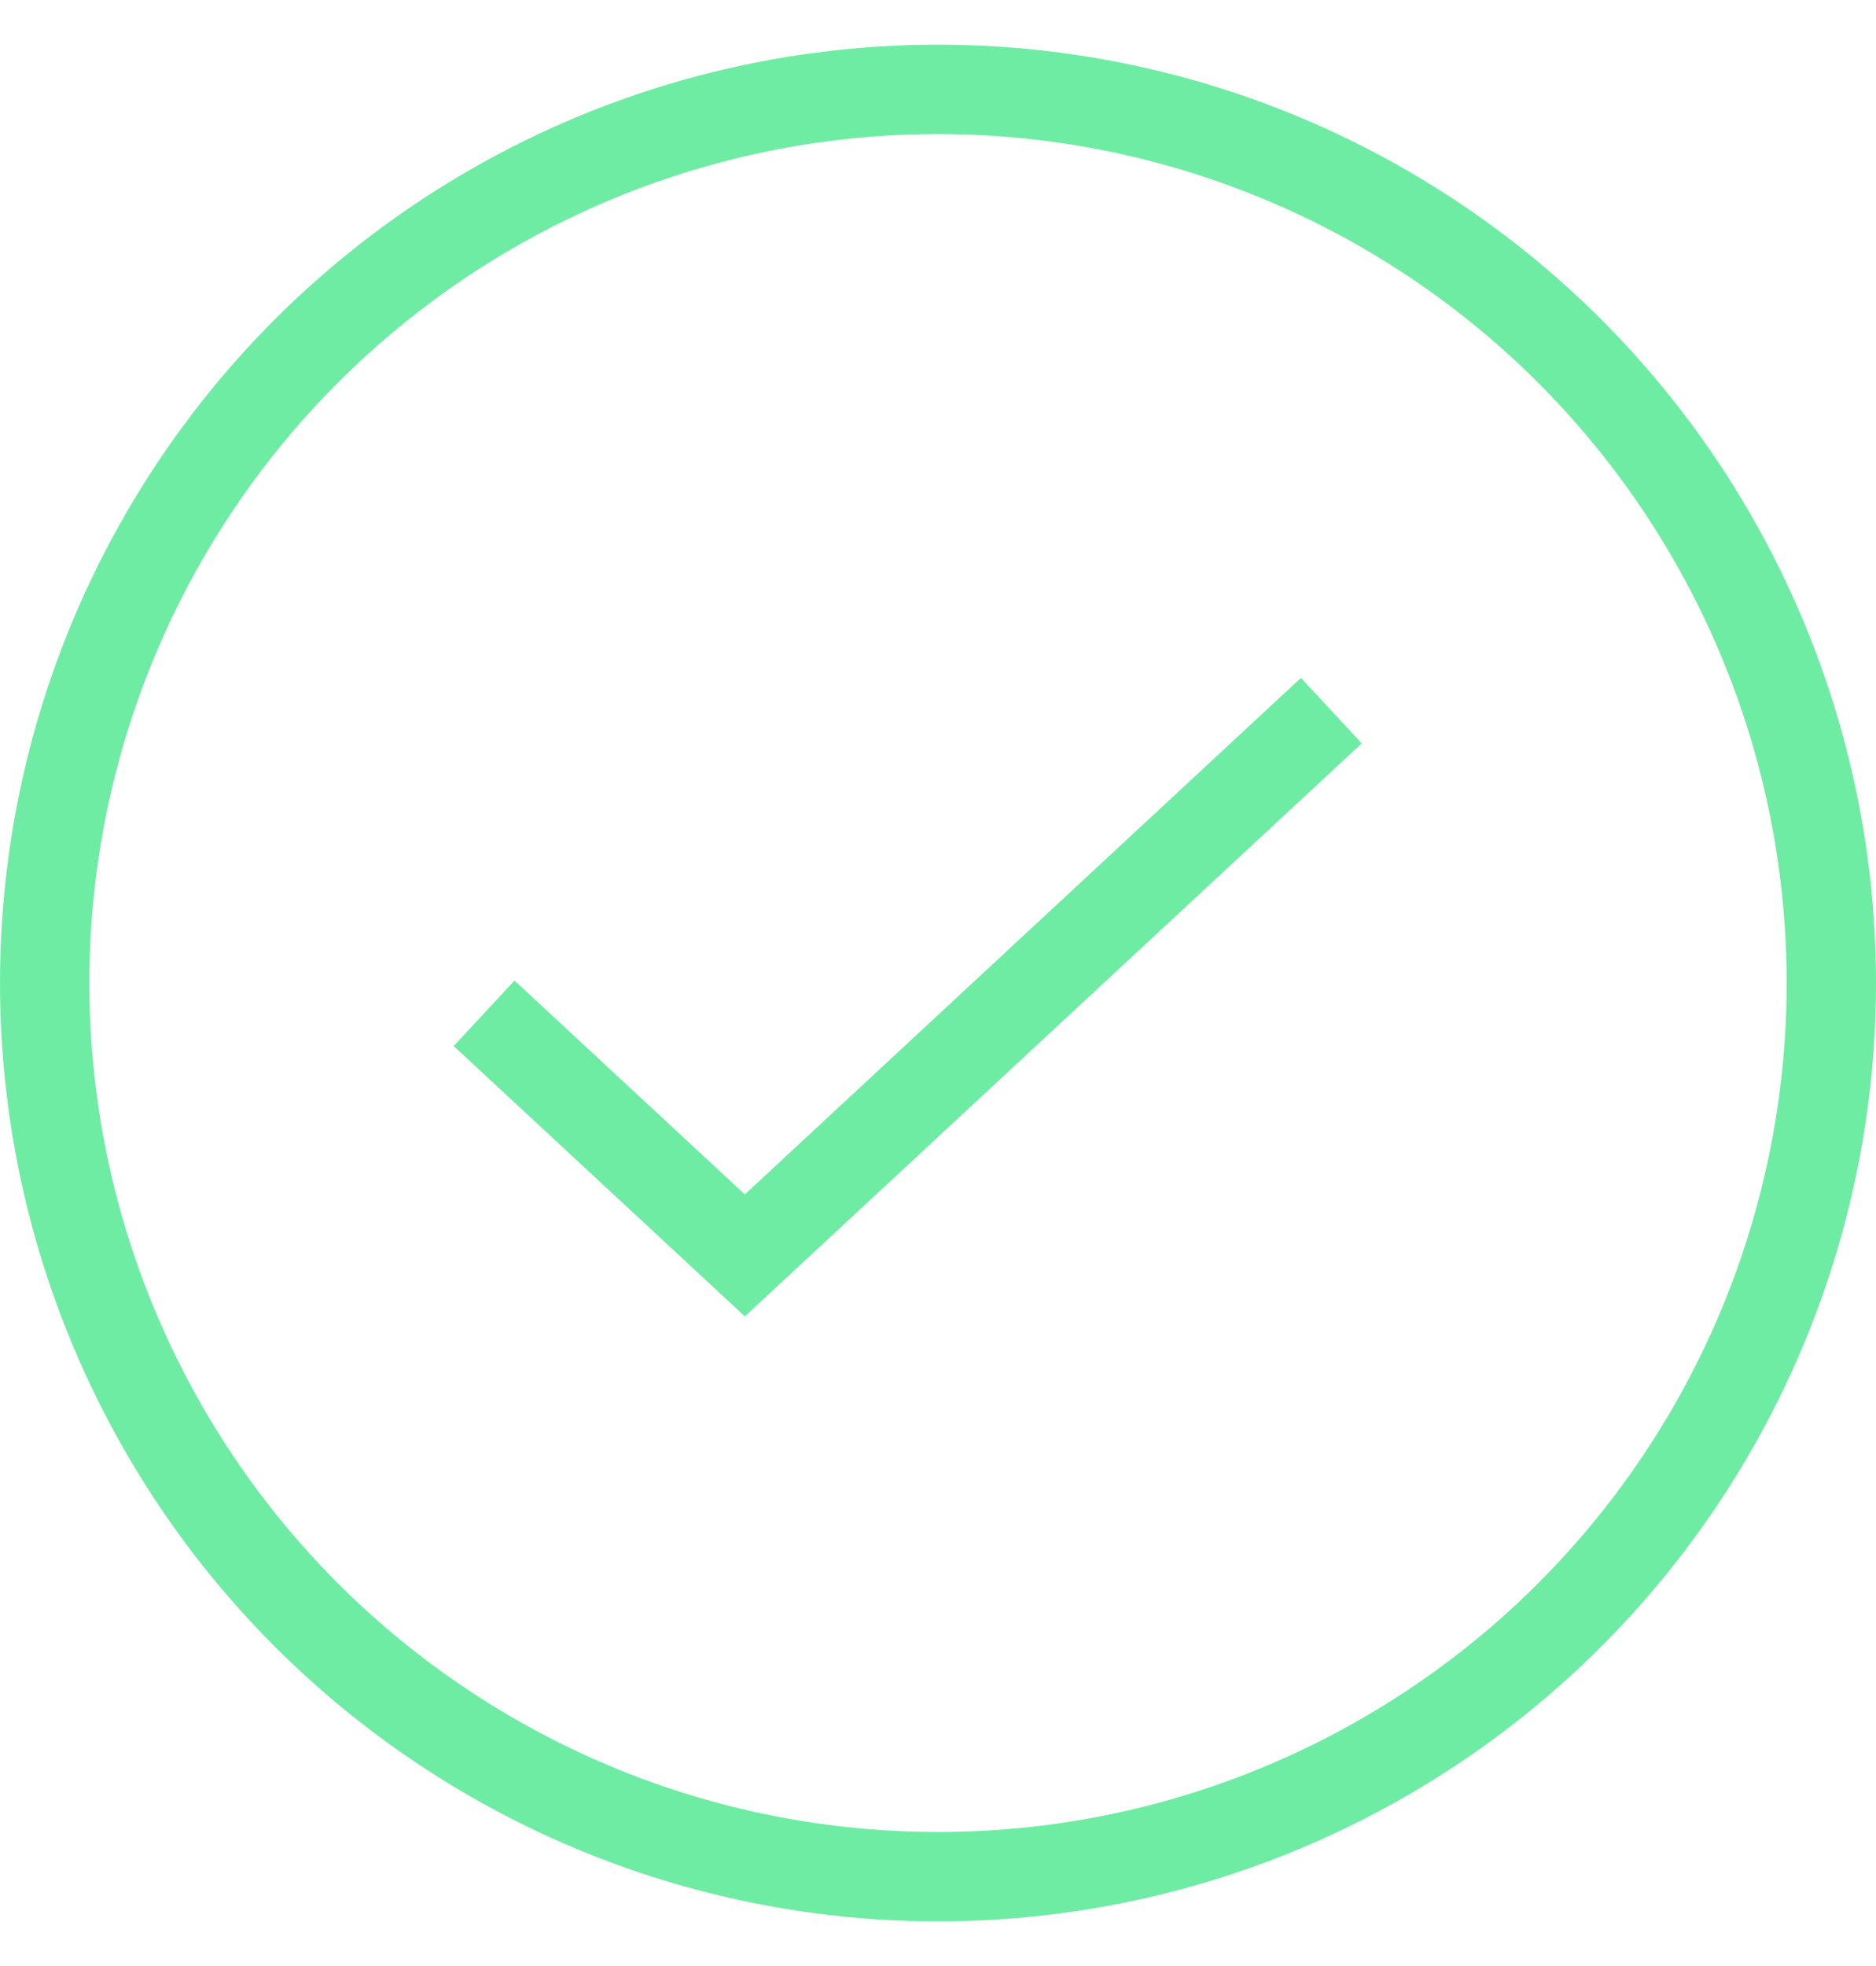
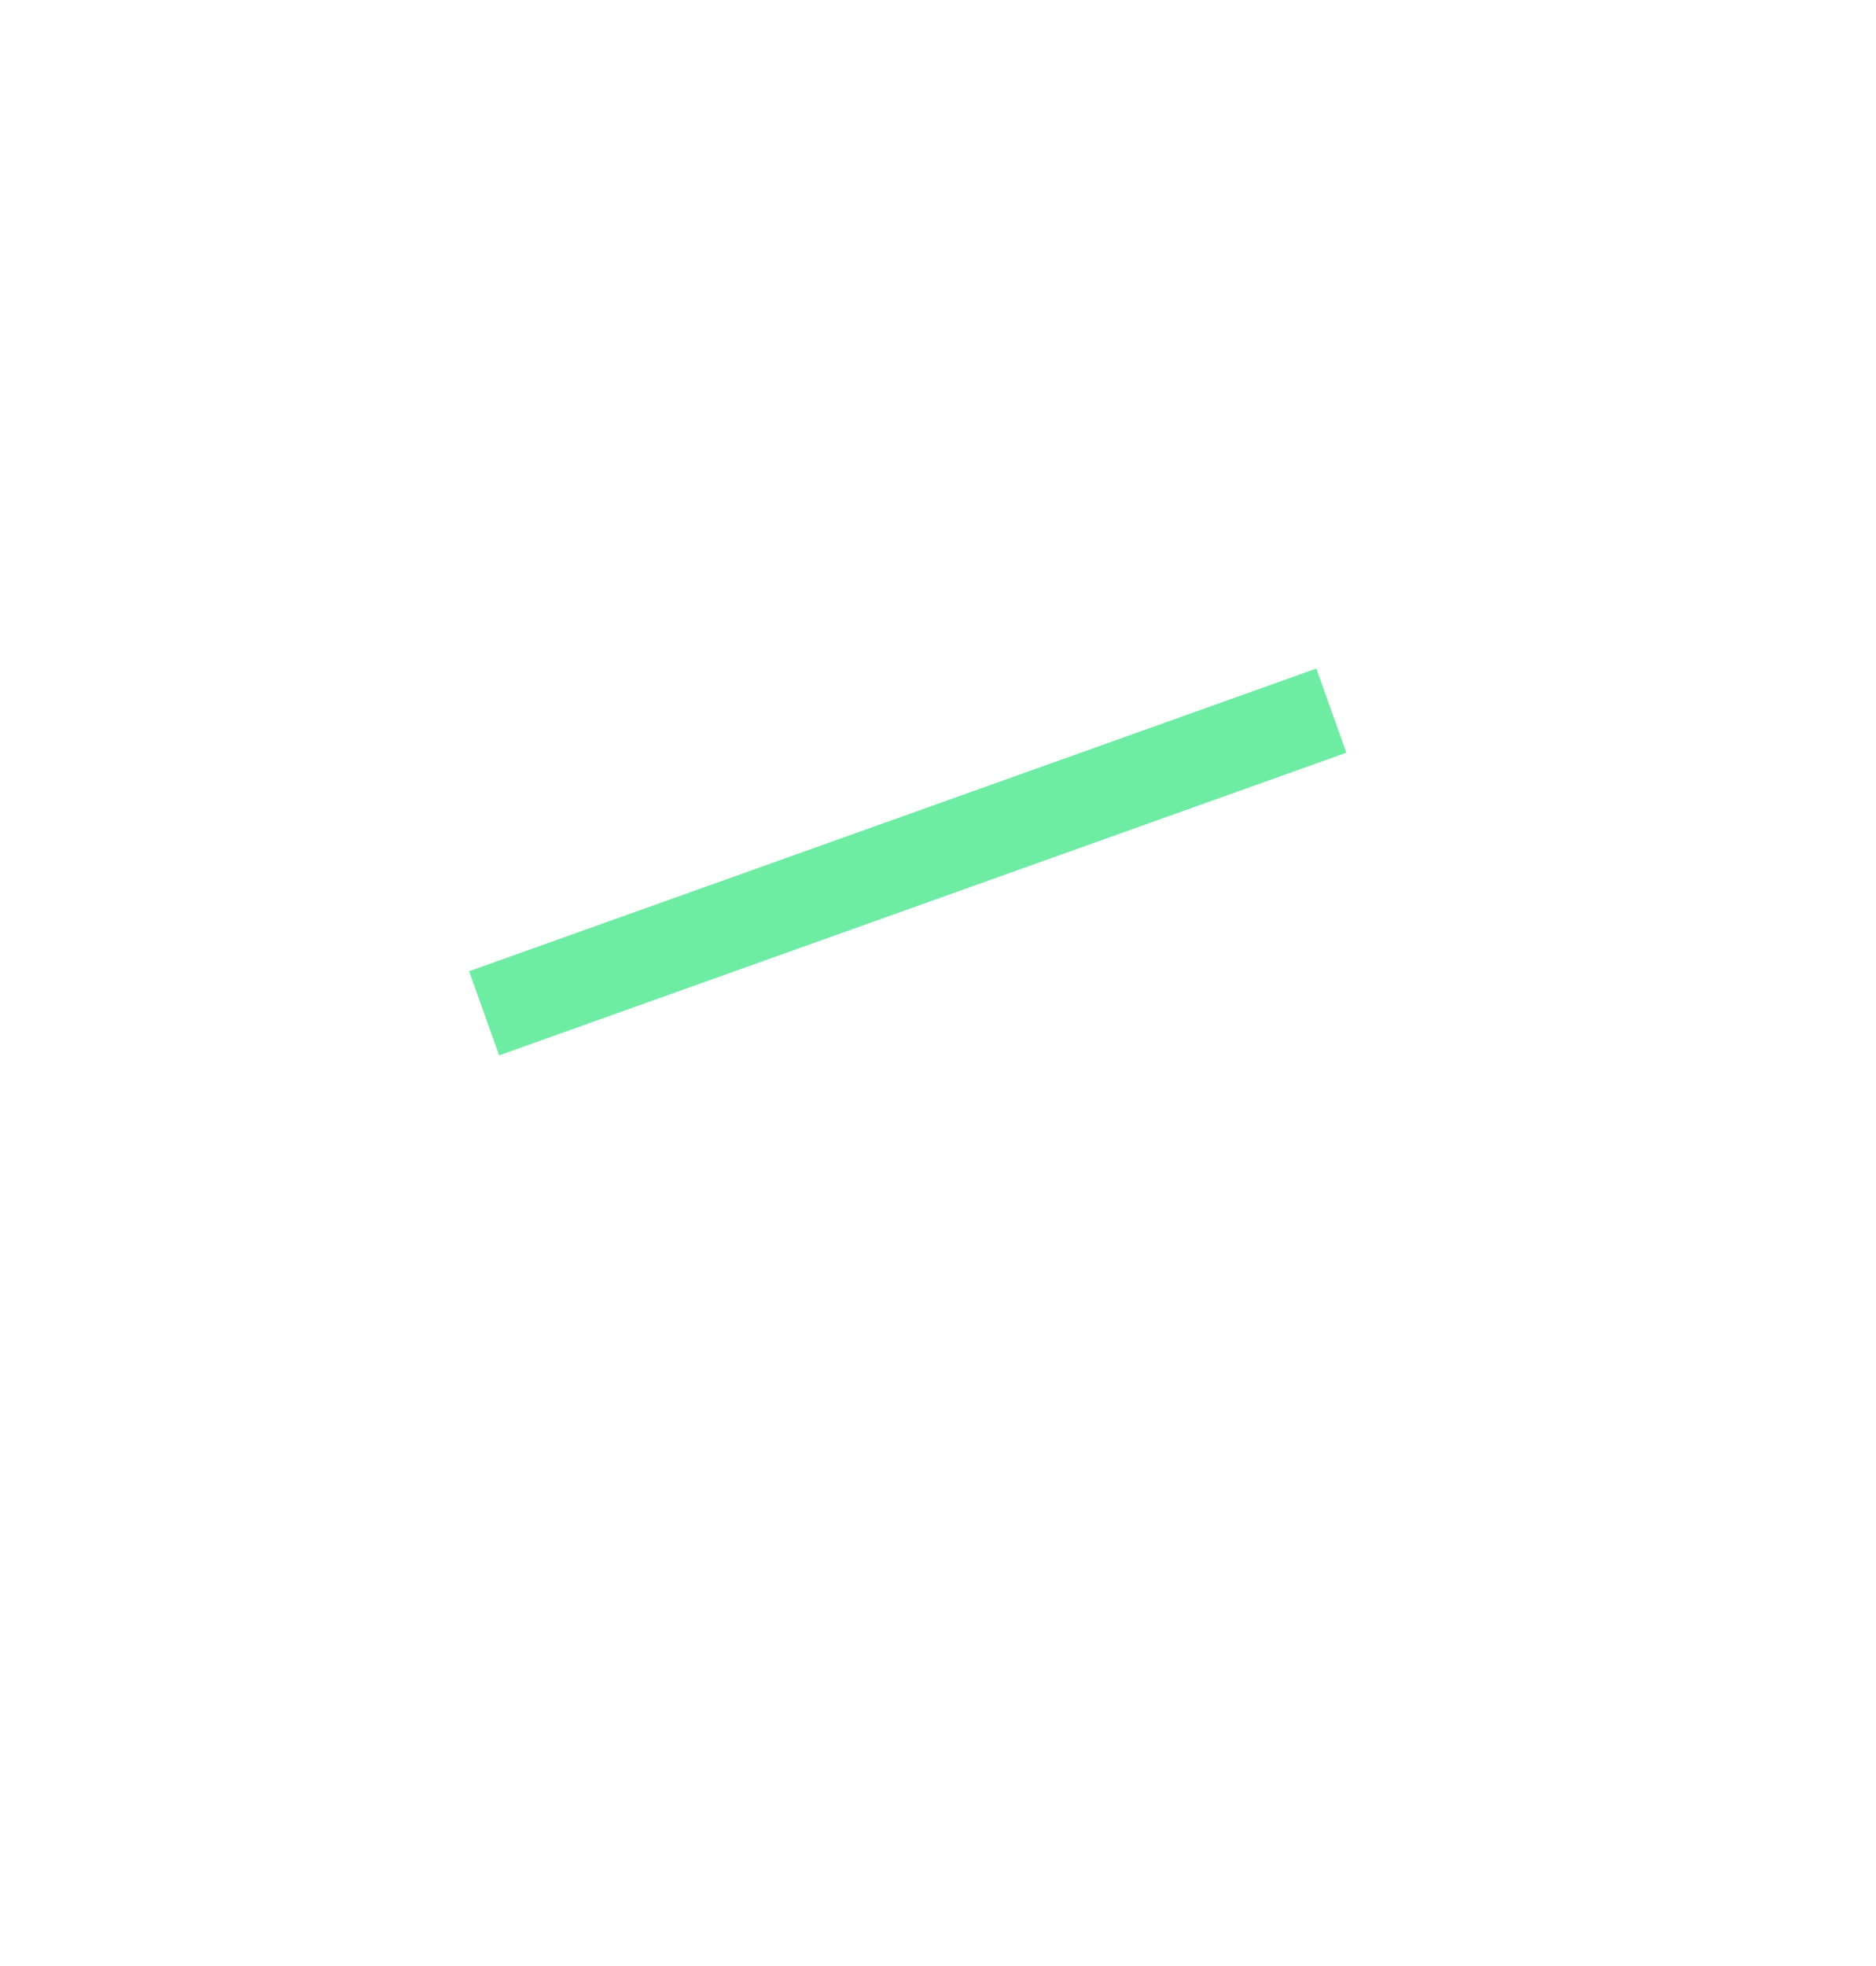
<svg xmlns="http://www.w3.org/2000/svg" width="21" height="22" viewBox="0 0 21 22" fill="none">
-   <circle cx="10.5" cy="11" r="10" stroke="#6EECA3" />
-   <path d="M5.419 11.339L8.338 14.048L14.903 7.952" stroke="#6EECA3" />
+   <path d="M5.419 11.339L14.903 7.952" stroke="#6EECA3" />
</svg>